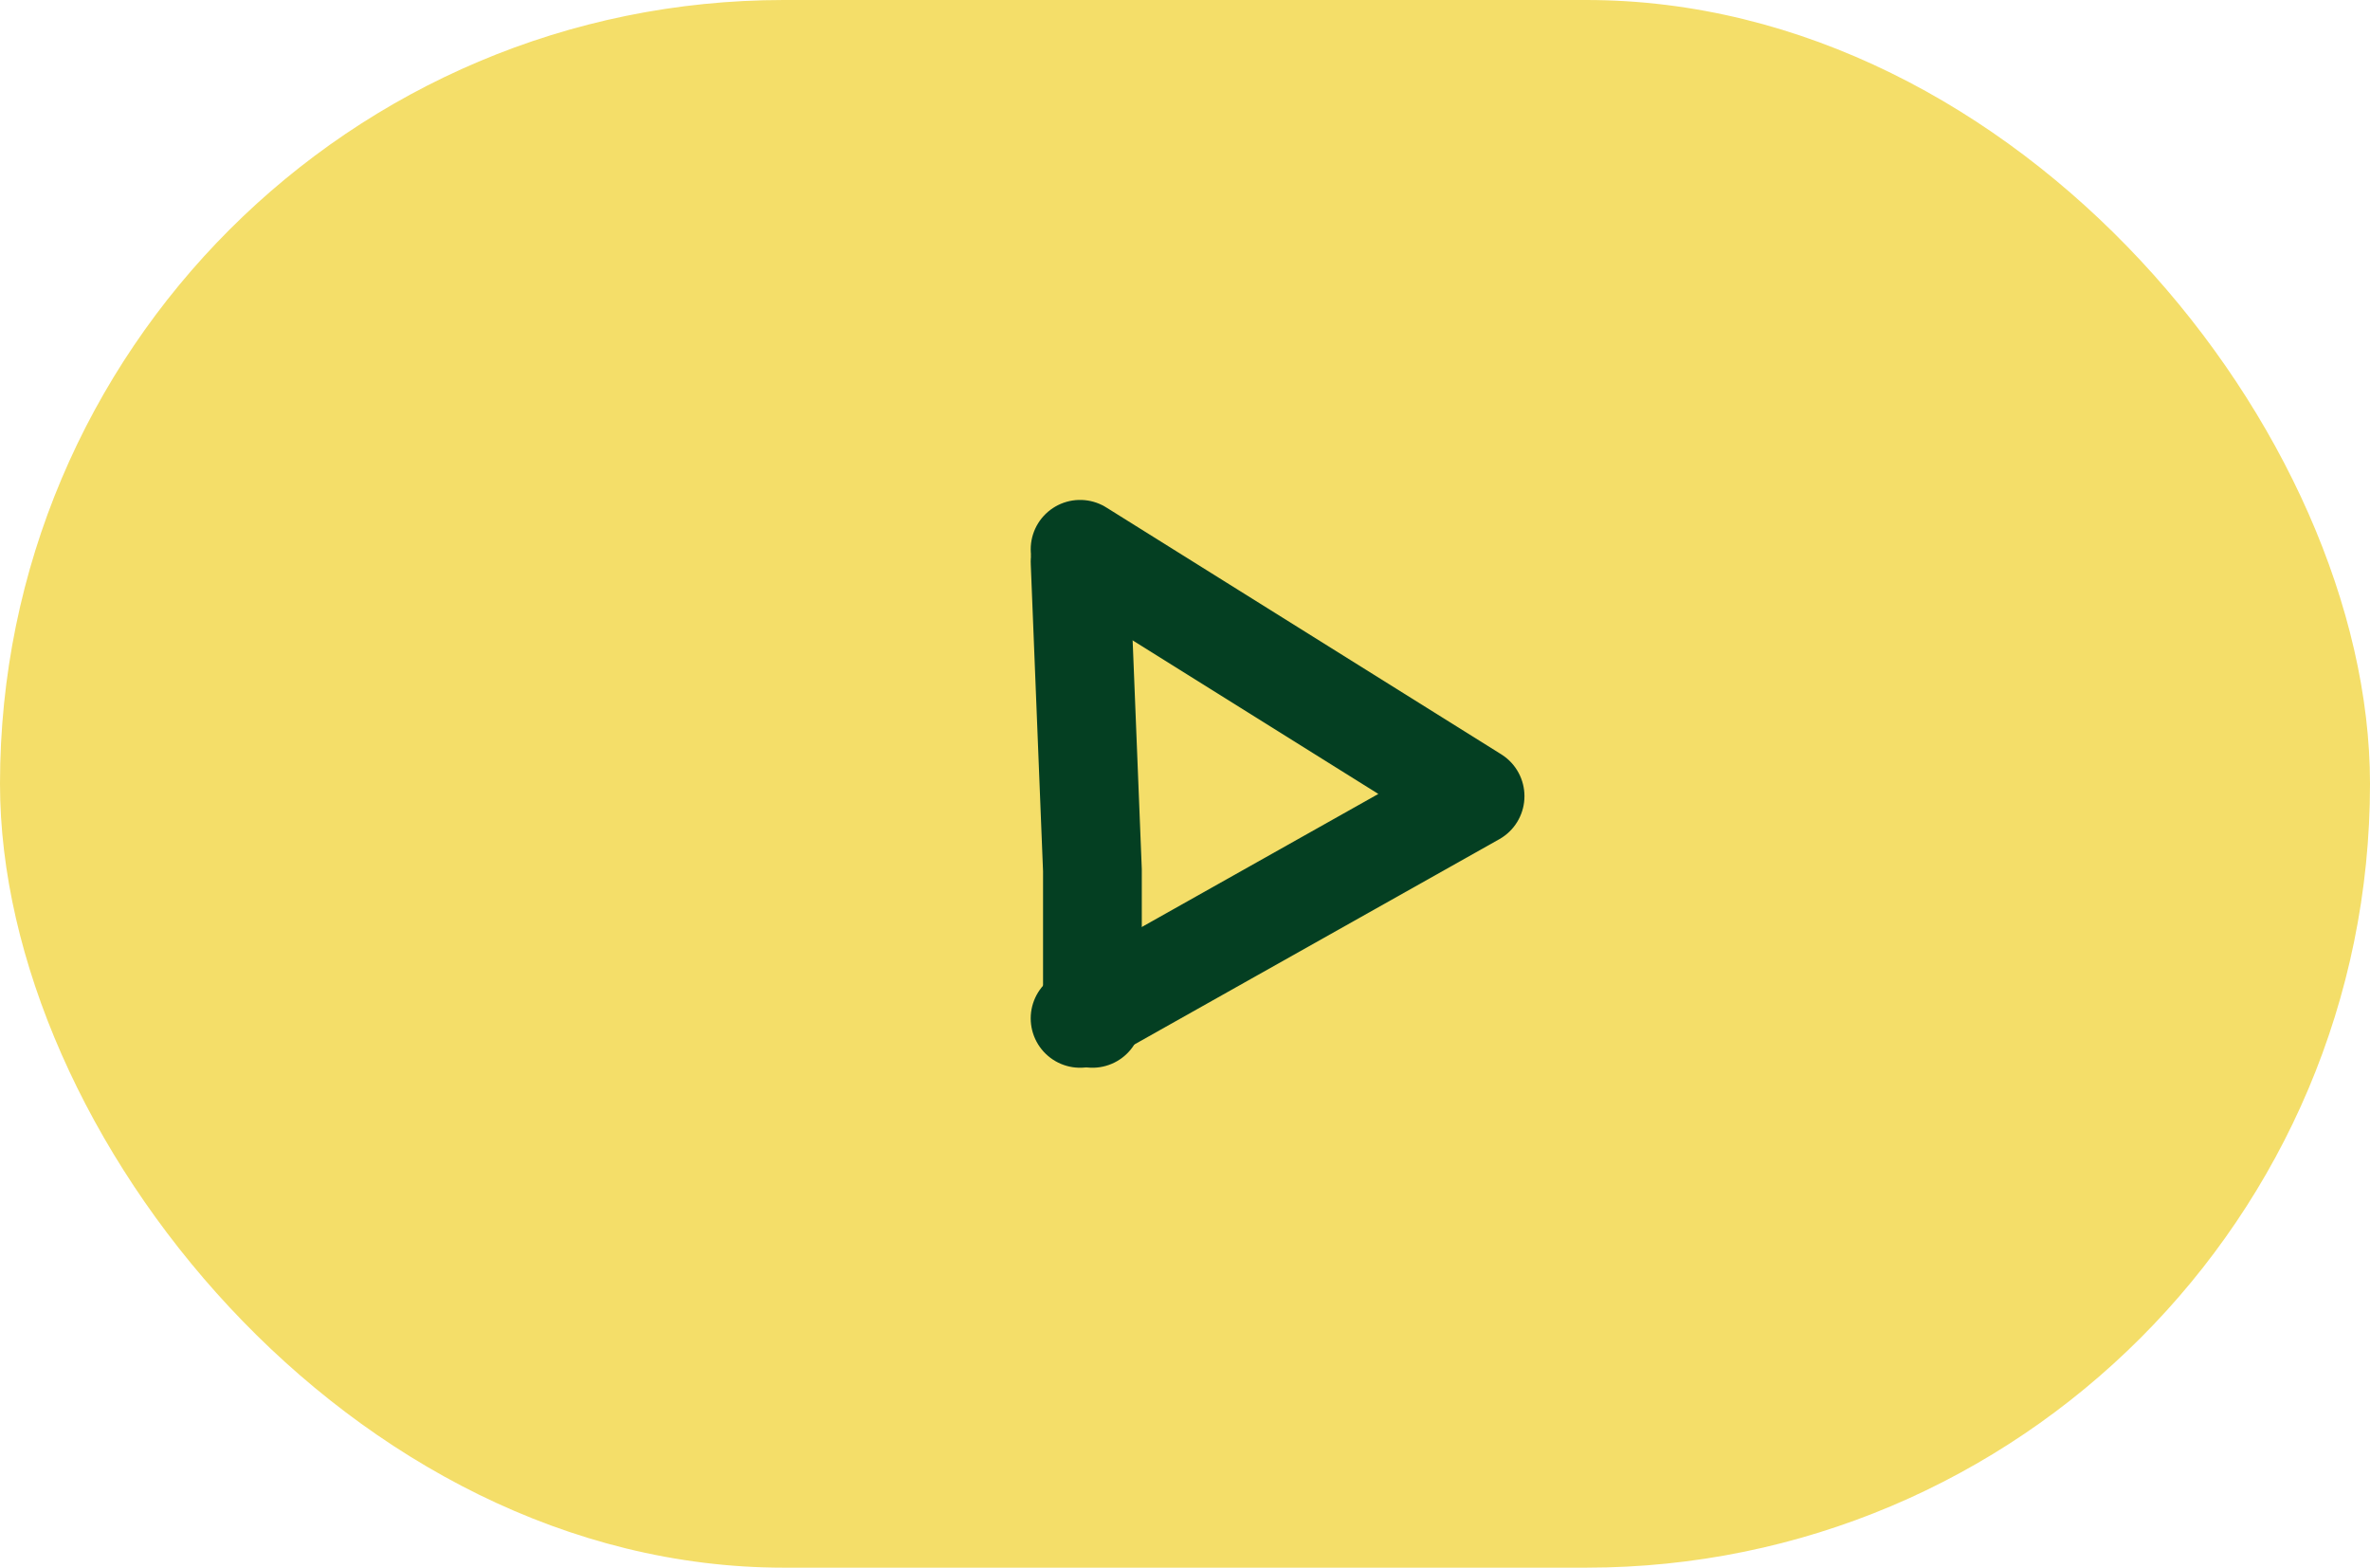
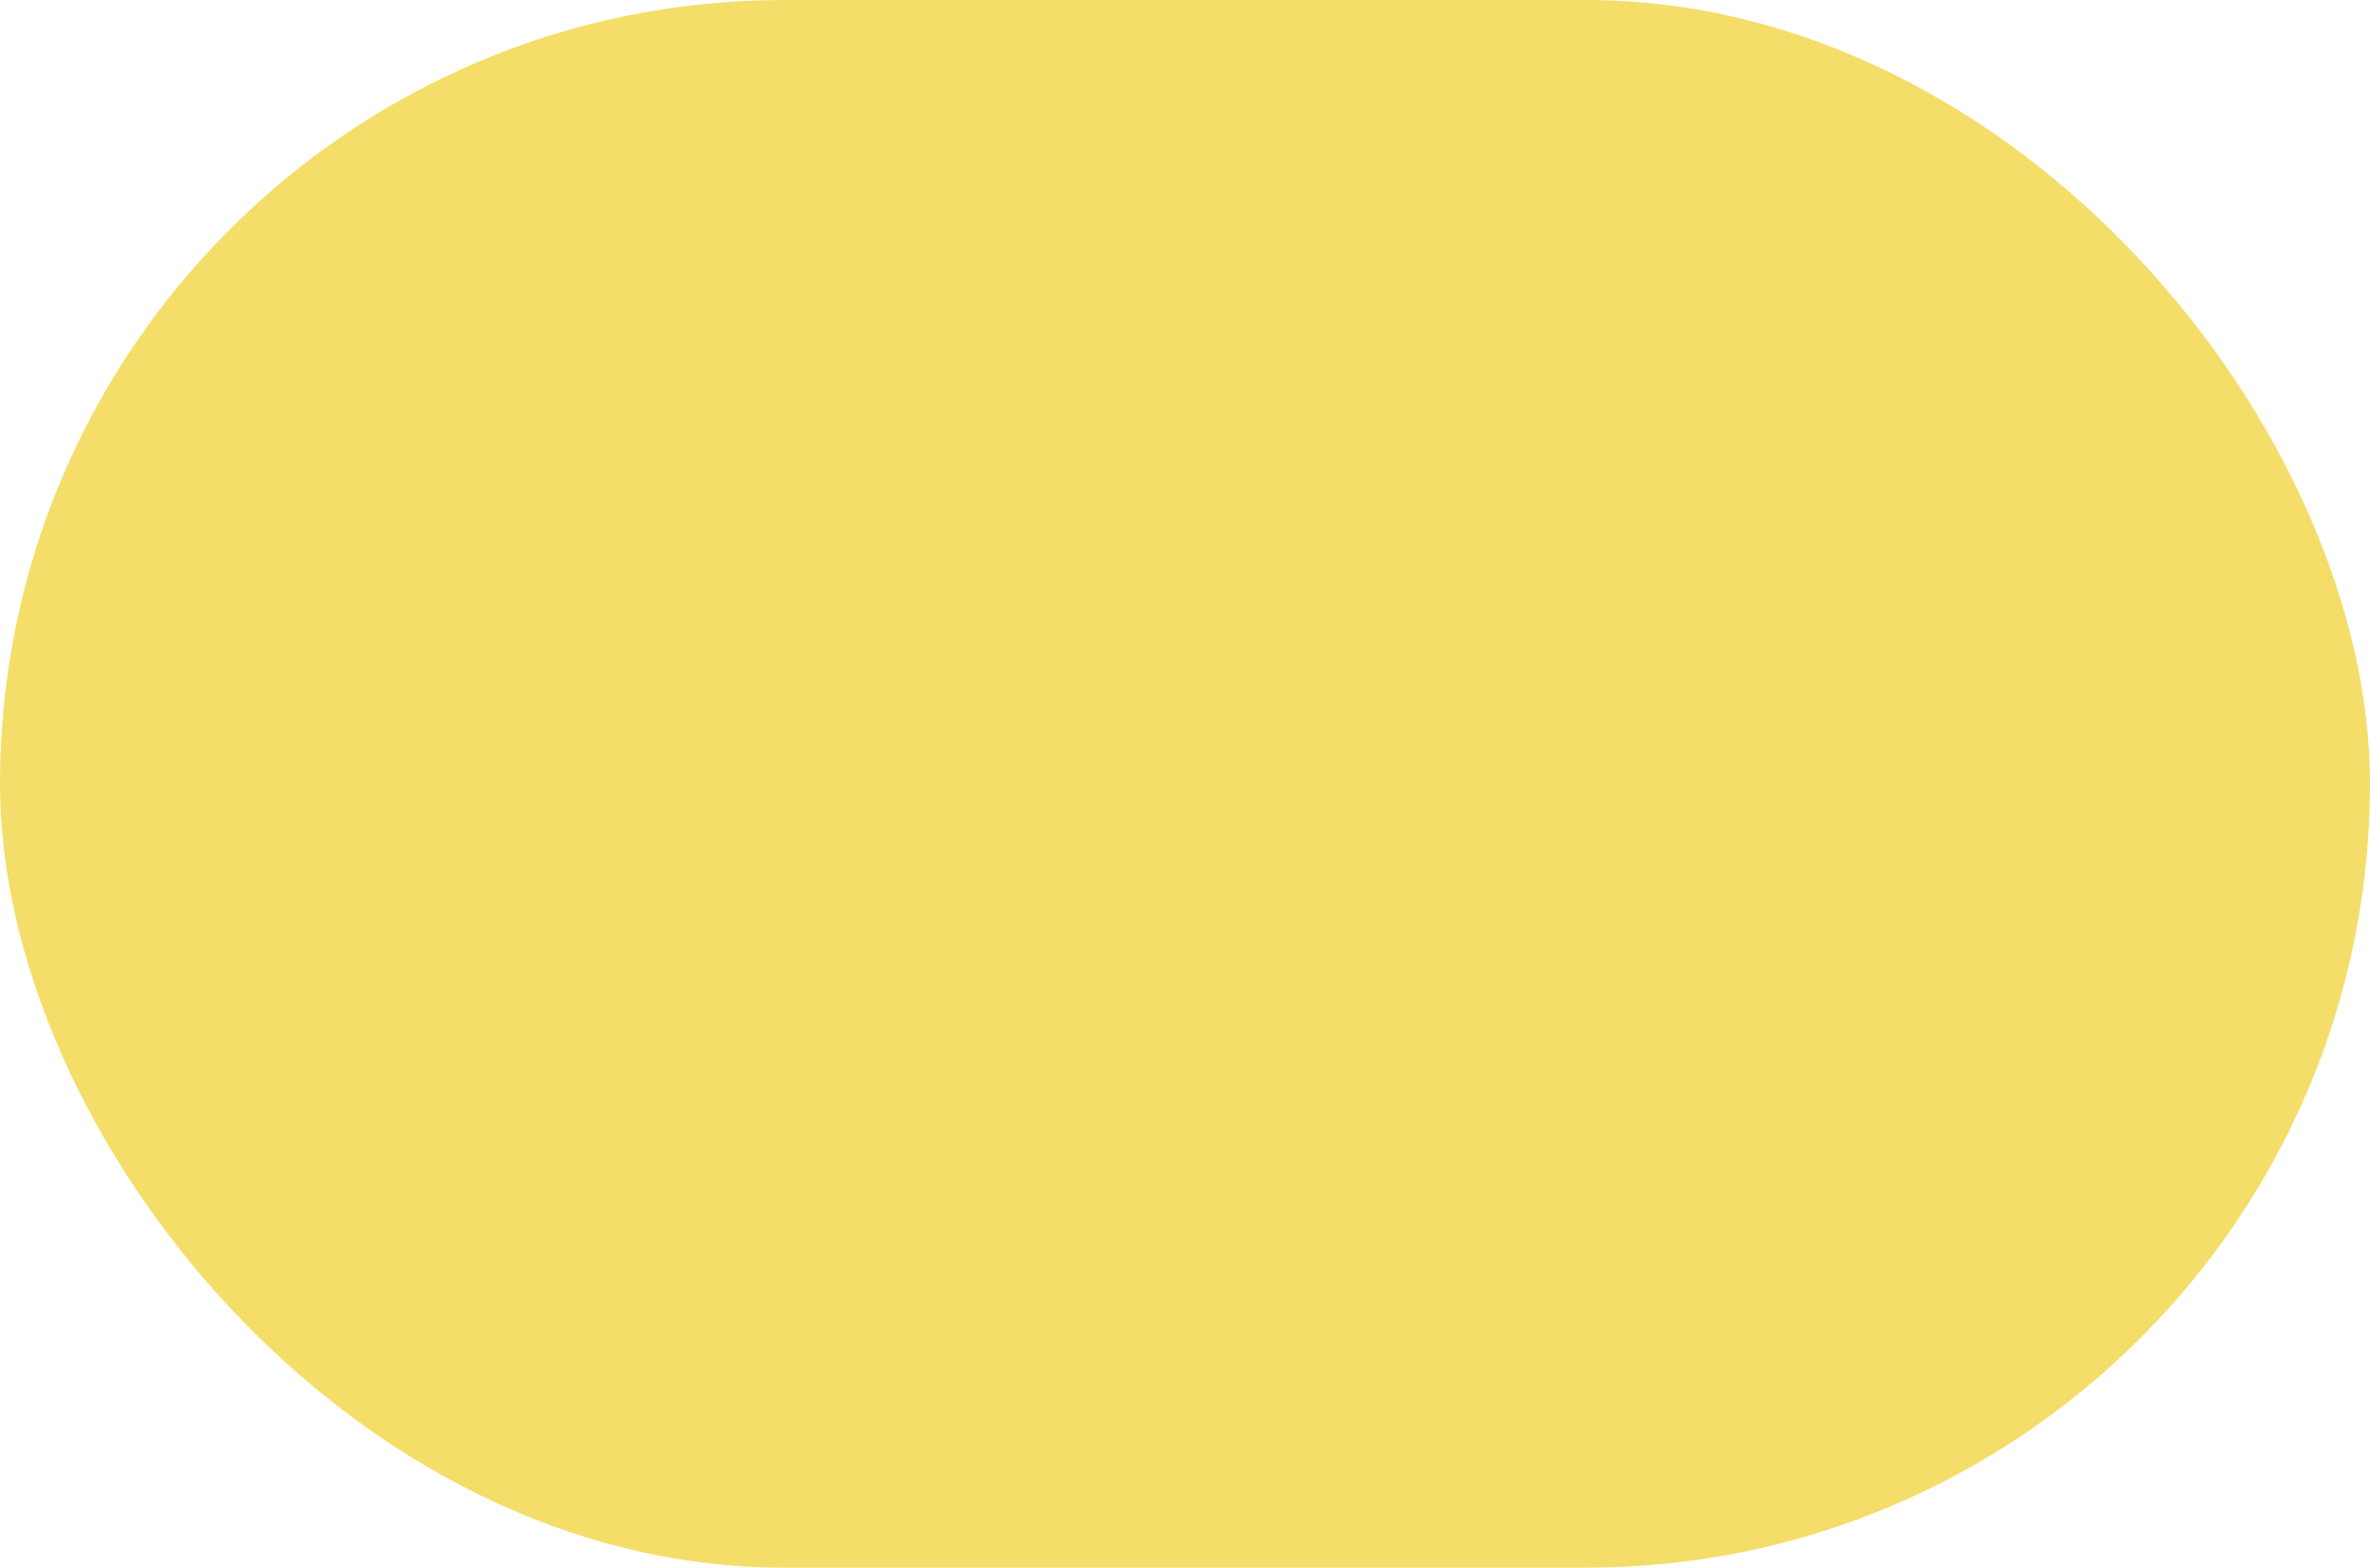
<svg xmlns="http://www.w3.org/2000/svg" width="192" height="127" viewBox="0 0 192 127">
  <g id="play-icon" transform="translate(-203 -1363)">
    <rect id="Rectangle_559" data-name="Rectangle 559" width="192" height="127" rx="63.5" transform="translate(203 1363)" fill="#f4de69" />
    <g id="Group_169" data-name="Group 169" transform="translate(-94 296.851)">
      <g id="Group_167" data-name="Group 167" transform="translate(-1285.875 2295.961) rotate(-90)">
        <g id="Group_168" data-name="Group 168">
-           <path id="Path_159" data-name="Path 159" d="M4.391,18.688v-12l-1-25" transform="translate(1166 1666.984) rotate(90)" fill="none" stroke="#043f22" stroke-linecap="round" stroke-width="8" />
-           <path id="Path_160" data-name="Path 160" d="M-.5-.172l32,20-32,18" transform="translate(1185.14 1670.875) rotate(90)" fill="none" stroke="#043f22" stroke-linecap="round" stroke-linejoin="round" stroke-width="8" />
-         </g>
+           </g>
      </g>
    </g>
  </g>
</svg>